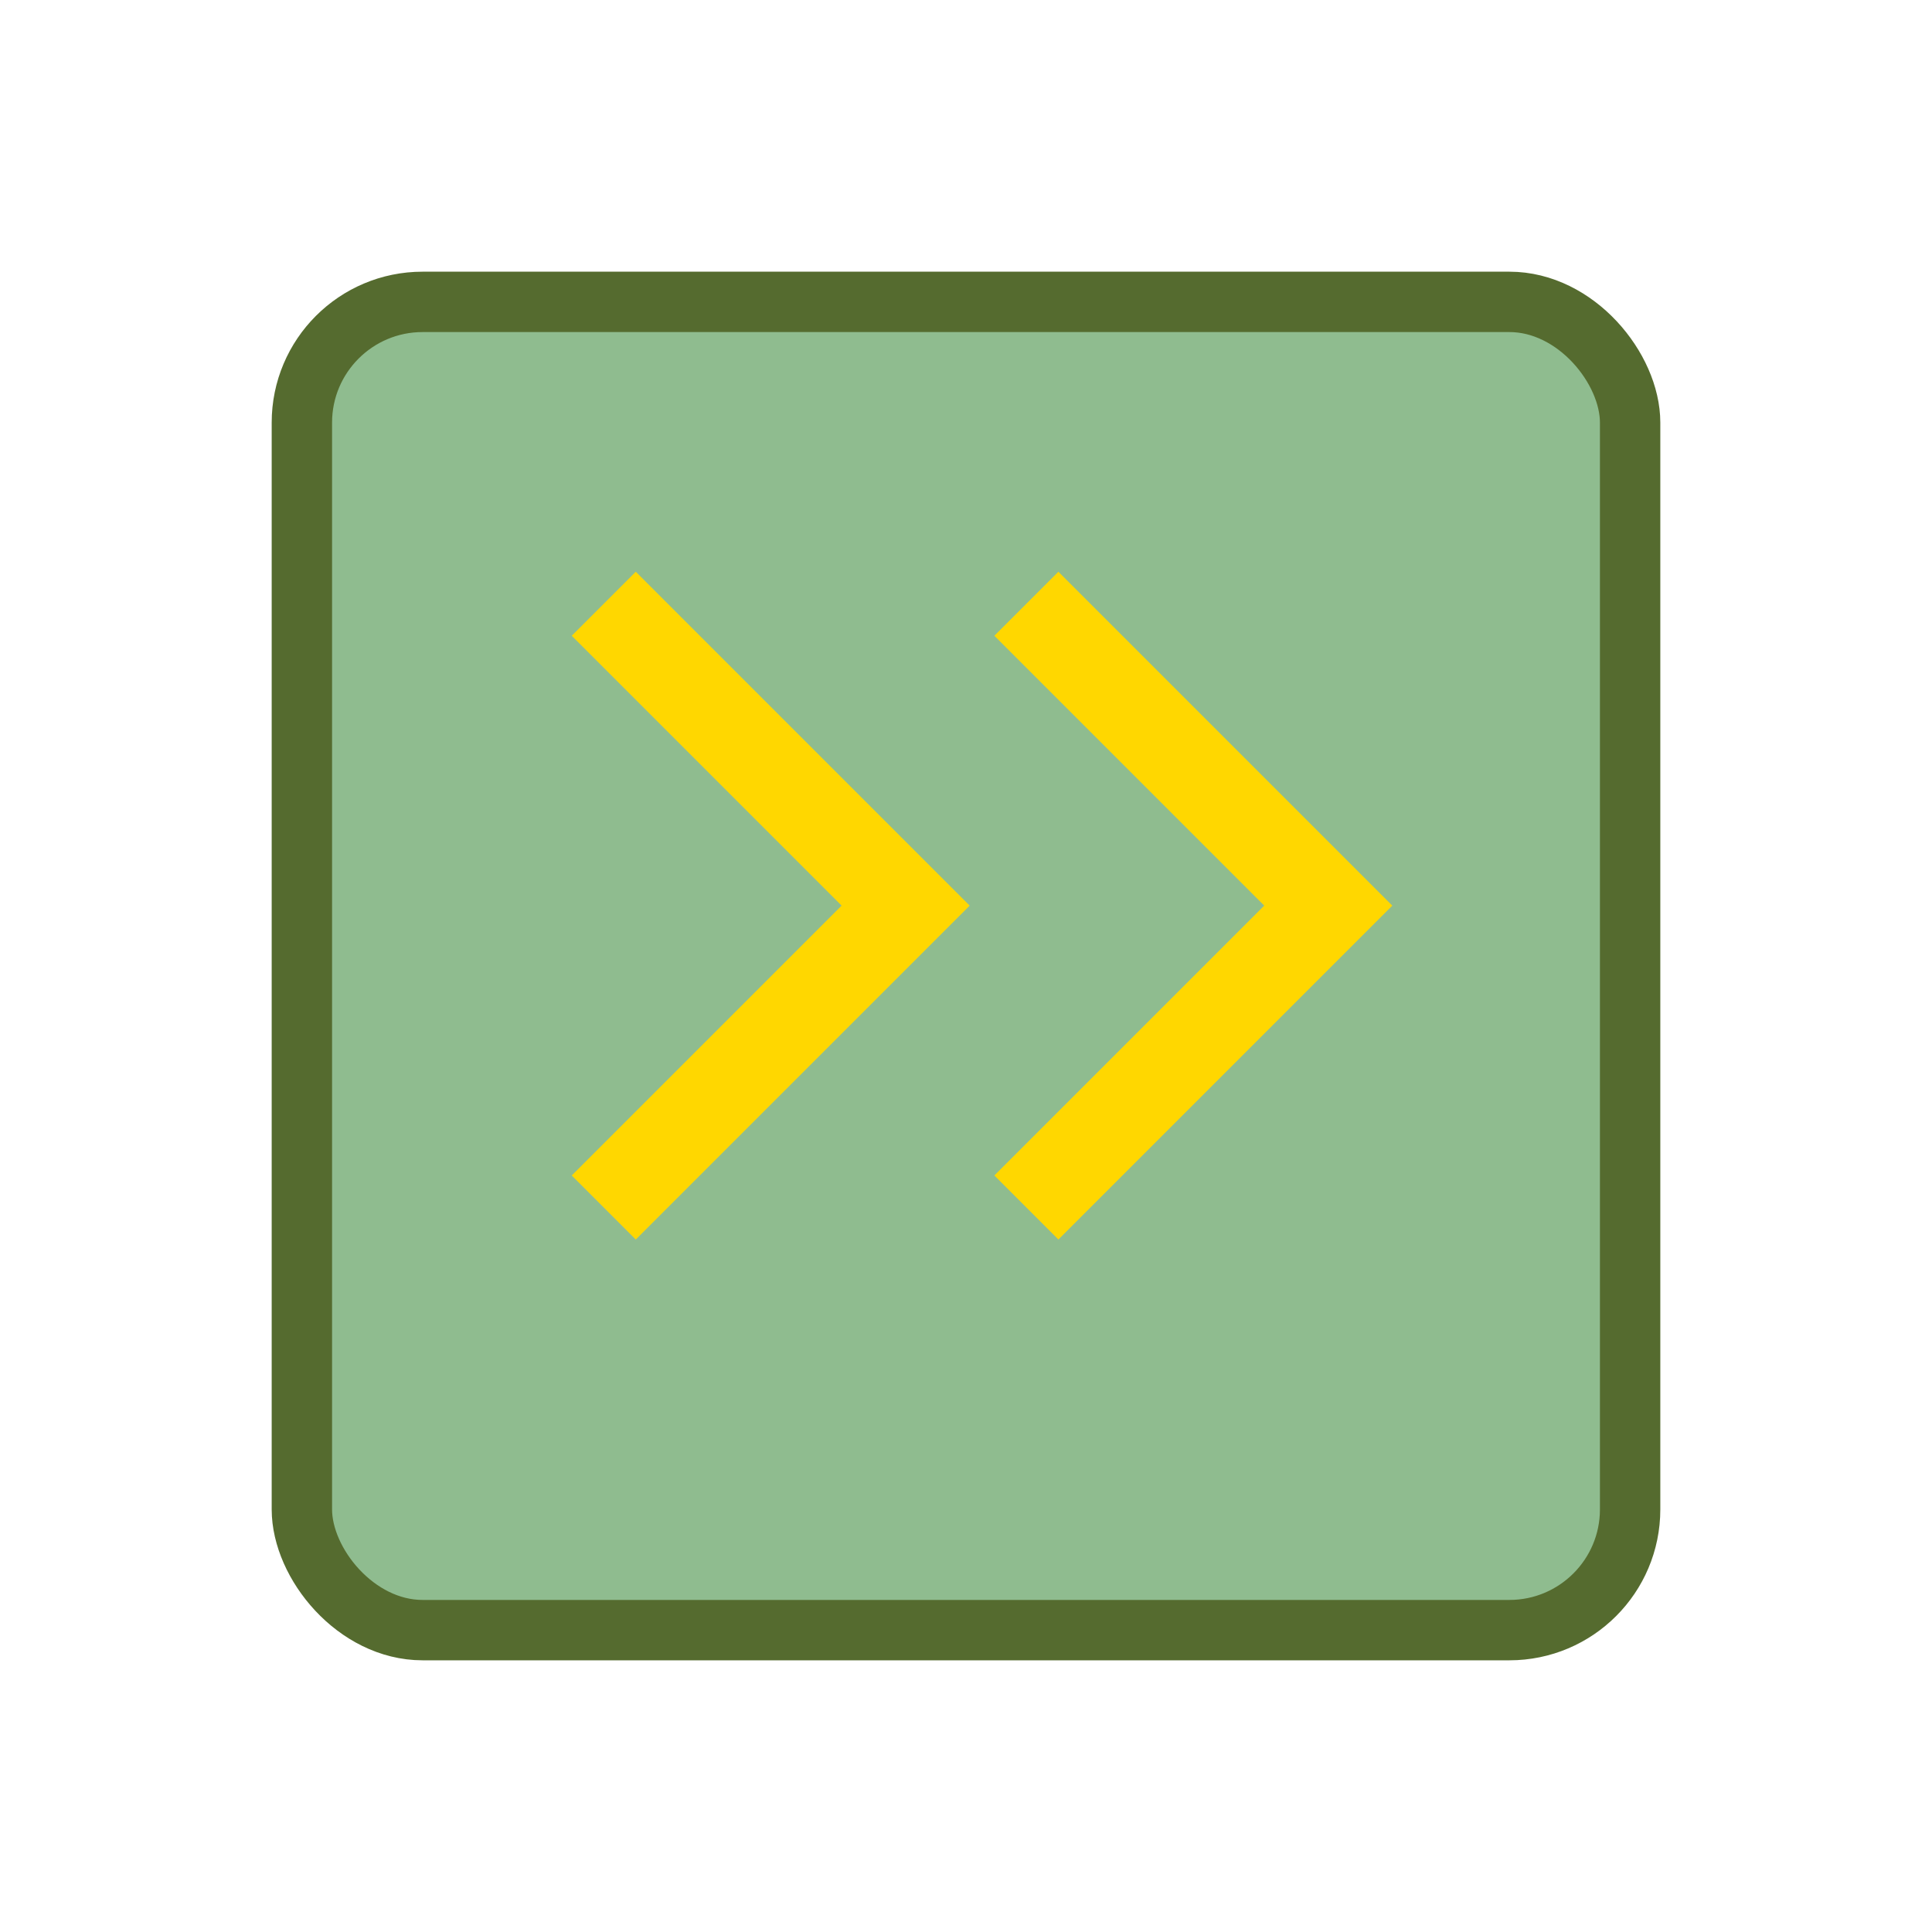
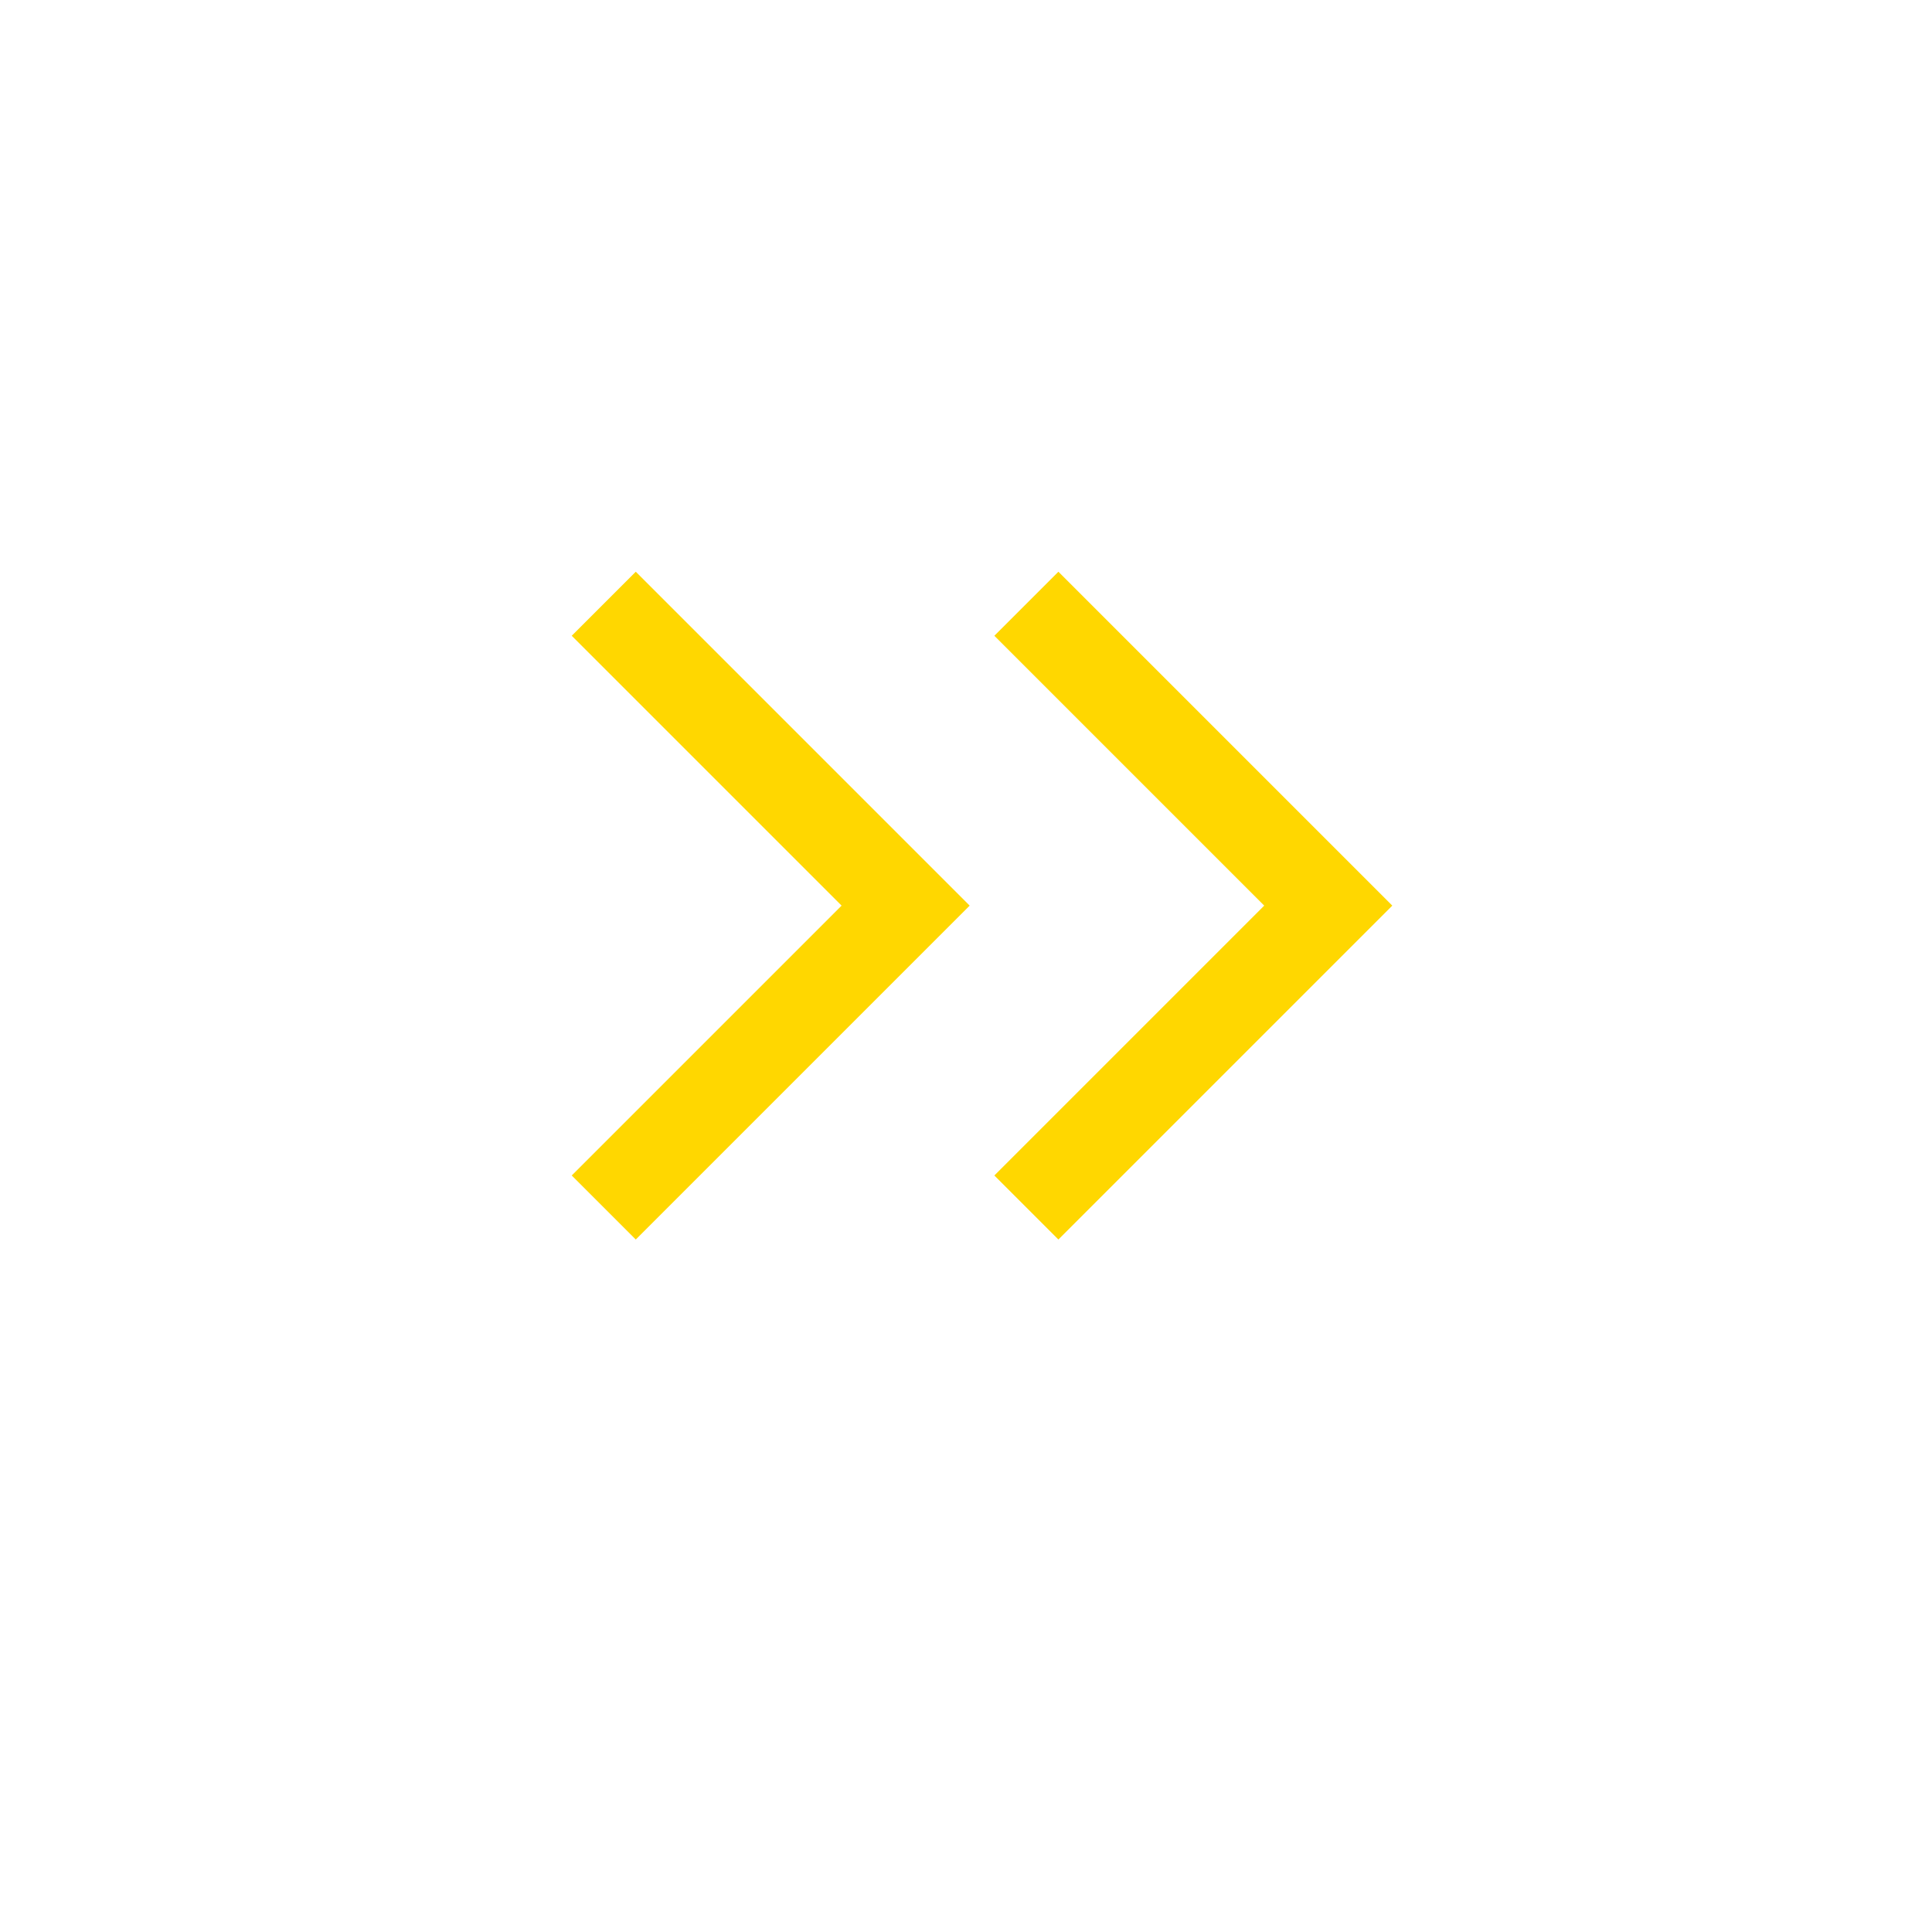
<svg xmlns="http://www.w3.org/2000/svg" width="64" height="64" viewBox="0 0 64 64">
-   <rect x="10" y="10" width="44" height="44" rx="4" fill="#8FBC8F" stroke="#556B2F" stroke-width="2" />
  <path d="M20 20 L30 30 L20 40 M34 20 L44 30 L34 40" stroke="#FFD700" stroke-width="3" fill="none" />
</svg>